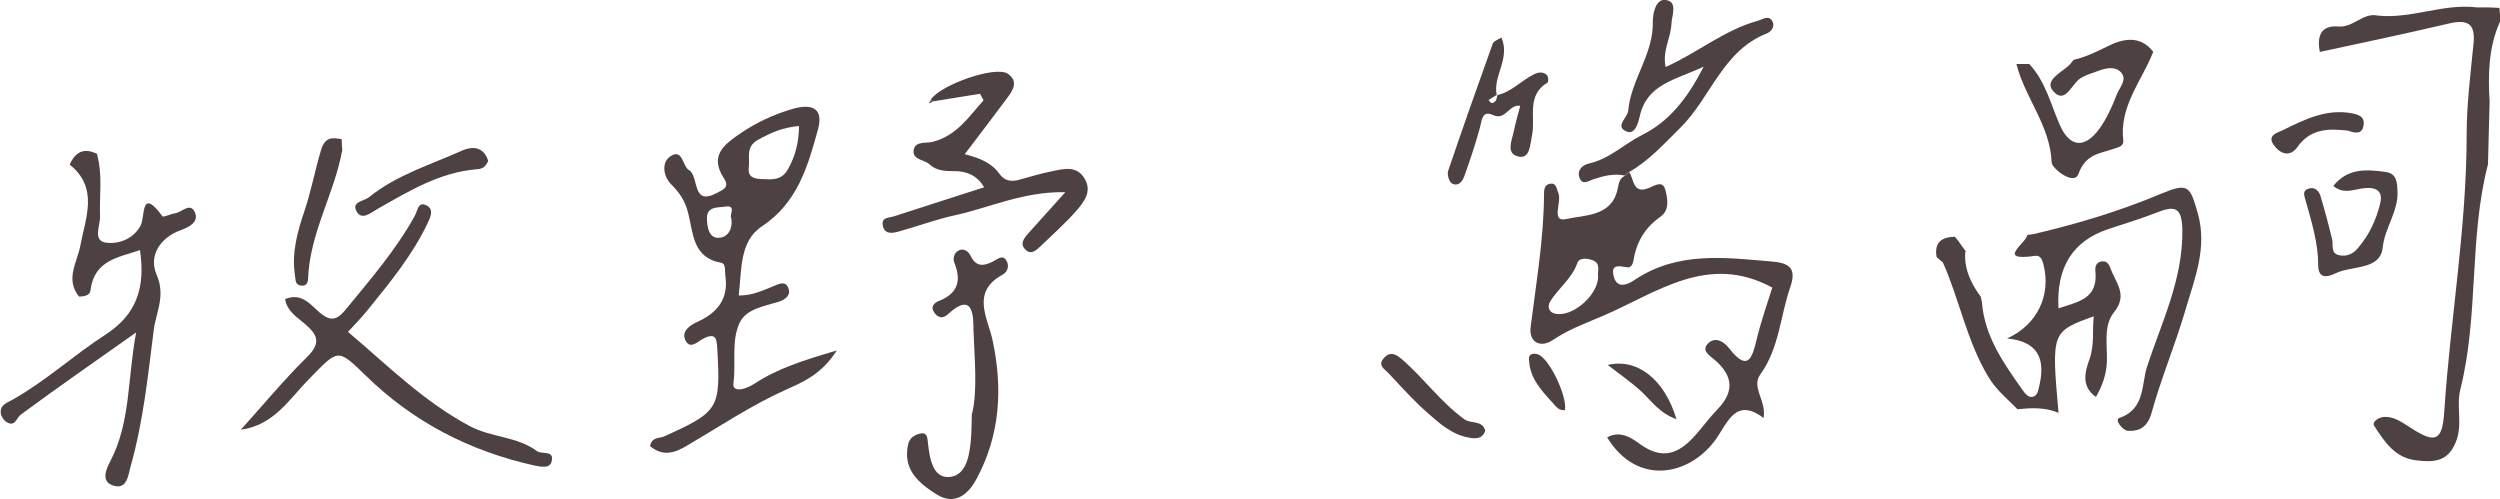
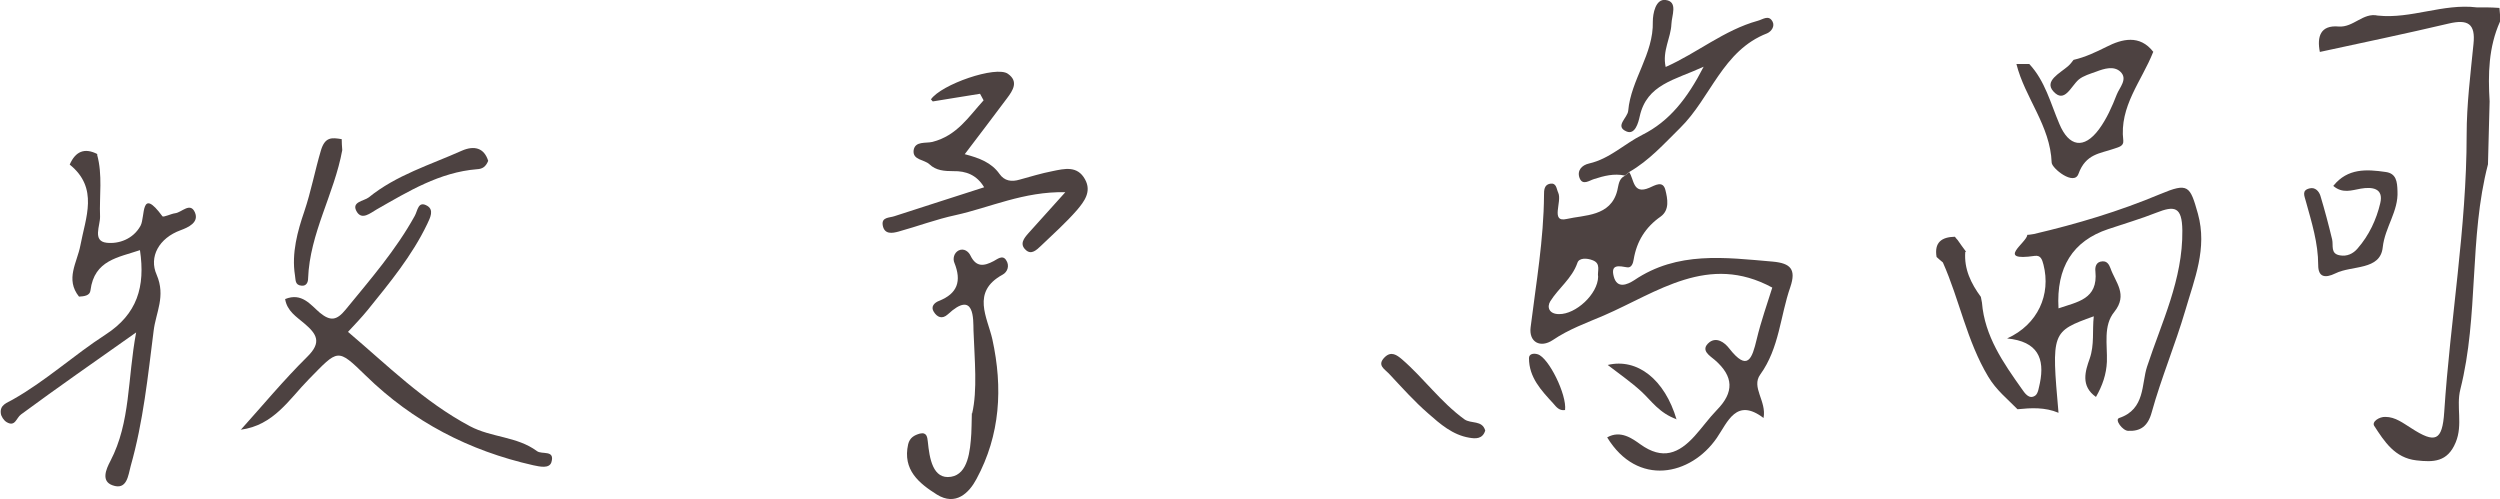
<svg xmlns="http://www.w3.org/2000/svg" id="_レイヤー_2" data-name="レイヤー 2" viewBox="0 0 91.45 18.27">
  <defs>
    <style>
      .cls-1 {
        fill: #4d4241;
      }
    </style>
  </defs>
  <g id="_デザイン" data-name="デザイン">
    <g>
      <path class="cls-1" d="m91.45.79c-.42.94-.44,1.92-.38,2.92-.02.77-.04,1.53-.06,2.3-.7,2.7-.33,5.53-1.01,8.23-.16.63.1,1.29-.17,1.94-.3.73-.82.73-1.44.66-.79-.09-1.17-.69-1.54-1.26-.1-.15.18-.34.41-.33.36,0,.65.23.94.41.88.57,1.14.48,1.21-.59.22-3.38.82-6.73.82-10.14,0-1.11.14-2.21.25-3.32.08-.75-.21-.91-.9-.75-1.57.37-3.15.7-4.72,1.04-.11-.56.02-.99.69-.93.54.04.89-.52,1.43-.4,1.22.13,2.39-.45,3.62-.3.12,0,.24,0,.36,0,.16,0,.31.01.47.02.01.16.03.32.04.49Z" />
      <path class="cls-1" d="m3.55,5.65c.21.75.08,1.52.11,2.27.01.33-.29.9.24.96.44.05.97-.13,1.24-.62.18-.33-.01-1.45.8-.35.04.05.31-.09.47-.11.24-.03.55-.42.72-.03.16.37-.25.55-.52.65-.8.29-1.17.98-.88,1.63.34.79-.03,1.38-.11,2.05-.21,1.66-.38,3.33-.84,4.95-.09.33-.13.9-.67.7-.41-.15-.24-.57-.07-.89.74-1.42.62-2.99.94-4.7-1.53,1.08-2.88,2.02-4.21,3-.18.13-.21.47-.53.28-.1-.06-.2-.21-.21-.32-.04-.31.22-.38.43-.5,1.21-.68,2.24-1.63,3.4-2.38,1.16-.75,1.46-1.75,1.26-3.09-.79.27-1.67.36-1.81,1.47-.02.2-.24.22-.42.23h0c-.51-.64-.07-1.24.05-1.87.19-1.02.68-2.1-.39-2.96.21-.48.54-.63,1.02-.38Z" />
      <path class="cls-1" d="m78.76,1.91c-.42,1.06-1.24,1.98-1.09,3.23.02.21-.17.24-.34.3-.51.18-1.03.18-1.3.92-.16.45-.97-.2-.98-.41-.05-1.36-.98-2.37-1.29-3.61.16,0,.32,0,.47,0,.58.62.78,1.44,1.1,2.19.35.84.9.94,1.45.2.28-.38.48-.83.65-1.27.1-.26.42-.57.13-.84-.24-.22-.59-.11-.88,0-.22.08-.47.15-.64.29-.29.25-.52.89-.93.43-.34-.38.24-.66.54-.92.08-.07.14-.15.2-.23.43-.1.81-.28,1.21-.48.55-.28,1.21-.46,1.71.19Z" />
      <path class="cls-1" d="m59.59,6.29c.19.26.13.84.74.58.21-.09.5-.28.59.08.08.32.16.73-.17.97-.56.39-.88.91-.99,1.57-.02.14-.08.31-.23.29-.3-.05-.62-.13-.5.33.12.47.5.3.75.14,1.58-1.07,3.32-.83,5.07-.68.65.06.86.28.64.93-.37,1.06-.4,2.23-1.1,3.2-.34.47.24.97.12,1.59-1-.76-1.31.15-1.71.73-.95,1.38-2.9,1.8-4.01-.02.49-.28.93.05,1.21.25.82.59,1.41.34,1.99-.3.28-.31.52-.65.81-.95.64-.65.62-1.23-.07-1.83-.17-.15-.56-.36-.2-.65.26-.2.55,0,.72.22.68.87.84.38,1.01-.33.16-.67.39-1.31.57-1.89-2.34-1.27-4.2.17-6.16,1.02-.63.27-1.28.5-1.87.9-.45.3-.88.08-.81-.47.2-1.61.48-3.21.49-4.84,0-.16,0-.37.22-.41.24-.04.23.18.3.33.15.33-.3,1.1.31.96.64-.15,1.61-.08,1.85-1.04.05-.2.05-.42.26-.53.05-.04.11-.09.16-.13Zm-1.13,3.84c-.04-.2.12-.49-.2-.61-.2-.08-.5-.1-.56.1-.2.57-.69.92-.99,1.4-.13.21-.05.47.32.47.61.01,1.42-.73,1.43-1.37Z" />
      <path class="cls-1" d="m71.89,9.21c-.05.63.21,1.16.57,1.65.01.07.03.14.04.21.1,1.23.78,2.2,1.46,3.16.1.14.26.4.49.24.11-.08.13-.3.17-.46.18-.89-.07-1.52-1.2-1.63,1.13-.51,1.61-1.61,1.33-2.7-.05-.19-.1-.35-.32-.32-1.45.21-.29-.48-.27-.77.08,0,.16-.02.24-.03,1.58-.37,3.12-.83,4.62-1.46,1.03-.43,1.09-.31,1.38.72.35,1.27-.13,2.39-.46,3.53-.37,1.26-.88,2.47-1.23,3.73-.14.52-.42.7-.86.68-.2,0-.51-.41-.33-.47.96-.32.81-1.25,1.02-1.88.53-1.62,1.31-3.18,1.29-4.98-.01-.88-.29-.91-.95-.65-.58.23-1.17.4-1.76.6q-1.95.65-1.82,2.9c.69-.24,1.45-.33,1.35-1.35-.02-.16.02-.36.26-.37.17-.01.24.12.29.25.18.52.65.96.14,1.6-.41.5-.25,1.2-.27,1.82-.02.46-.16.87-.4,1.29-.57-.4-.39-.95-.23-1.4.18-.52.09-1.02.15-1.55-1.55.56-1.55.57-1.29,3.53-.5-.21-1-.18-1.5-.13-.37-.38-.77-.69-1.07-1.19-.79-1.32-1.05-2.81-1.66-4.18-.08-.07-.16-.13-.23-.2-.09-.53.18-.73.67-.74.03.04.06.08.1.12.1.14.2.29.31.43Z" />
-       <path class="cls-1" d="m27.02,10.81c.52,0,.89-.19,1.27-.34.19-.08.43-.21.54.05.12.28-.1.44-.35.52-.53.16-1.18.26-1.42.76-.32.67-.13,1.47-.23,2.21-.05.37.44.24.76.03.85-.56,1.8-.86,3.02-1.22-.56.88-1.25,1.16-1.85,1.43-1.27.57-2.42,1.34-3.61,2.04-.5.3-.91.41-1.37.03.06-.34.33-.28.5-.35,2.02-.91,2.08-1.02,1.96-3.19-.02-.39-.05-.63-.52-.39-.19.1-.46.39-.63.09-.21-.37.18-.6.43-.71.76-.35,1.14-.87,1.01-1.71-.02-.17.03-.42-.16-.45-1.05-.19-1.01-1.11-1.2-1.83-.11-.43-.31-.73-.62-1.04-.29-.29-.36-.8-.03-1.02.46-.31.44.36.68.5.39.23.08,1.35,1.04.83.22-.12.46-.2.24-.53-.55-.84.03-1.25.63-1.66.58-.39,1.19-.67,1.86-.87.77-.23,1.16,0,.95.75-.37,1.34-.74,2.67-2.05,3.54-.84.56-.73,1.62-.85,2.55Zm2.21-6.2c-.6.05-1.05.25-1.51.51-.46.26-.28.66-.33,1.01-.04.33.17.41.45.42.38.01.74.08.99-.37.26-.47.39-.95.4-1.58Zm-2.47,3.37c-.12-.07.22-.5-.24-.42-.24.04-.68-.03-.66.45.01.31.07.69.42.69.3,0,.54-.27.47-.72Z" />
      <path class="cls-1" d="m8.8,15.73c.81-.9,1.58-1.83,2.44-2.68.54-.53.35-.83-.11-1.22-.28-.24-.63-.45-.7-.89.61-.25.93.21,1.27.5.39.32.62.28.94-.11.9-1.1,1.84-2.18,2.53-3.43.11-.19.12-.57.46-.37.25.15.11.43,0,.66-.56,1.17-1.38,2.16-2.18,3.15-.22.27-.46.52-.72.8,1.44,1.22,2.77,2.55,4.46,3.45.79.42,1.72.37,2.45.91.18.14.67-.06.53.41-.08.24-.42.16-.66.11-2.35-.53-4.4-1.59-6.13-3.28-1.05-1.02-1-.97-2.08.13-.72.73-1.28,1.69-2.5,1.85Z" />
      <path class="cls-1" d="m34.05,3.64c.37-.55,2.39-1.25,2.82-.94.4.28.18.61-.03.89-.49.66-.99,1.31-1.55,2.05.54.14.98.31,1.27.72.18.26.44.3.74.21.4-.11.79-.23,1.2-.31.44-.09.91-.21,1.19.3.25.45-.03.81-.29,1.12-.41.47-.88.89-1.33,1.32-.15.14-.34.33-.54.15-.25-.22-.07-.44.09-.62.41-.46.82-.91,1.35-1.5-1.53-.03-2.75.56-4.02.84-.7.15-1.39.41-2.08.6-.22.06-.52.12-.58-.23-.05-.3.24-.27.42-.33,1.07-.35,2.15-.69,3.29-1.06-.27-.45-.66-.6-1.13-.59-.32,0-.63-.02-.87-.25-.19-.18-.62-.15-.58-.51.05-.35.45-.25.69-.31.9-.23,1.33-.93,1.87-1.52-.04-.08-.09-.16-.13-.24-.58.09-1.16.19-1.73.28-.02-.03-.05-.05-.07-.08Z" />
      <path class="cls-1" d="m35.56,15.13c.2-.86.09-1.96.05-3.05-.01-.38.05-1.5-.94-.58-.21.19-.39.1-.51-.09-.13-.2.03-.34.18-.4.69-.27.84-.73.57-1.4-.06-.14-.02-.36.16-.45.19-.09.36.04.43.19.21.43.49.39.85.2.12-.06.32-.24.45-.04.14.2.06.44-.13.54-1.15.63-.55,1.56-.37,2.36.39,1.78.29,3.5-.58,5.11-.27.51-.76,1-1.45.57-.65-.41-1.26-.9-1.05-1.84.06-.24.22-.33.43-.39.26-.06.27.14.29.3.06.6.18,1.39.85,1.28.62-.1.7-.94.74-1.58.01-.17.01-.35.02-.75Z" />
      <path class="cls-1" d="m59.43,6.42c-.39-.08-.75.01-1.12.13-.17.05-.42.25-.53-.04-.1-.27.08-.47.35-.53.75-.17,1.29-.72,1.95-1.05.98-.49,1.64-1.32,2.24-2.49-1.06.49-2.08.64-2.34,1.82-.05.23-.17.68-.48.55-.45-.19.04-.5.06-.76.1-1.14.93-2.07.9-3.26,0-.29.1-.84.47-.79.46.06.22.57.21.88-.02.51-.34.98-.21,1.57,1.15-.51,2.14-1.35,3.37-1.69.19-.05.4-.23.54.03.09.17-.04.36-.2.43-1.63.63-2.06,2.36-3.18,3.46-.59.58-1.13,1.19-1.86,1.61-.05.04-.11.09-.16.13Z" />
-       <path class="cls-1" d="m54.76,3.48c.53-.11.88-.53,1.35-.76.16-.08.34-.11.48.03.05.05.06.25.02.27-.79.47-.43,1.28-.57,1.94-.07.33-.07.85-.48.77-.5-.1-.25-.6-.18-.95.06-.3.15-.6.23-.91-.41-.07-.53.55-.99.34-.4-.18-.41.16-.48.44-.16.6-.36,1.19-.57,1.78-.07.2-.22.41-.46.28-.1-.06-.18-.32-.14-.45.53-1.56,1.08-3.12,1.64-4.68.03-.07.15-.11.31-.21.34.77-.32,1.42-.17,2.1-.1.06-.2.13-.3.19.04.04.08.11.12.11.16-.02.18-.16.2-.29Z" />
      <path class="cls-1" d="m85.36,6.79c.52-.64,1.21-.6,1.9-.5.4.05.43.36.44.7.04.74-.46,1.32-.54,2.06-.09.85-1.13.65-1.73.95-.39.19-.63.13-.63-.3,0-.81-.24-1.57-.45-2.33-.05-.2-.17-.41.14-.48.2-.05.34.11.39.27.16.53.3,1.06.43,1.6.05.22-.07.52.28.58.26.05.49-.06.65-.25.42-.48.69-1.06.83-1.66.13-.55-.3-.6-.71-.53-.34.06-.67.19-1.01-.1Z" />
      <path class="cls-1" d="m12.52,5.49c-.29,1.6-1.19,3.04-1.25,4.7,0,.13-.06.28-.24.26-.25-.02-.21-.22-.24-.38-.13-.81.1-1.63.34-2.33.25-.74.39-1.5.61-2.24.15-.5.4-.47.76-.41,0,.13.01.27.02.4Z" />
      <path class="cls-1" d="m54.33,15.75c-.1.32-.36.3-.59.26-.6-.1-1.06-.5-1.49-.88-.52-.45-.98-.97-1.45-1.47-.15-.16-.44-.3-.15-.59.24-.24.45-.08.63.07.8.69,1.42,1.57,2.29,2.2.24.17.65.02.76.41Z" />
      <path class="cls-1" d="m17.86,5.88c-.09.22-.21.3-.41.31-1.37.11-2.51.81-3.67,1.47-.24.14-.53.39-.72.1-.24-.38.25-.4.43-.54,1.01-.82,2.25-1.19,3.41-1.71.44-.19.81-.11.96.38Z" />
-       <path class="cls-1" d="m85.9,4.78c-.71-.08-1.38-.09-1.87.61-.29.4-.66.2-.86-.09-.26-.38.18-.45.38-.56.77-.38,1.55-.76,2.46-.6.26.05.5.12.45.44-.05.35-.31.29-.57.2Z" />
      <path class="cls-1" d="m61.34,15.34c-.65-.23-.93-.68-1.3-1.02-.37-.34-.79-.63-1.23-.97,1.08-.26,2.09.53,2.52,2Z" />
      <path class="cls-1" d="m57.24,15c-.2.03-.31-.11-.42-.24-.44-.48-.89-.95-.89-1.66,0-.15.16-.19.32-.14.4.12,1.07,1.48,1,2.04Z" />
-       <path class="cls-1" d="m34.13,3.72s-.1.04-.15.06c.03-.04.05-.09.07-.13.03.02.05.05.07.08Z" />
    </g>
  </g>
</svg>